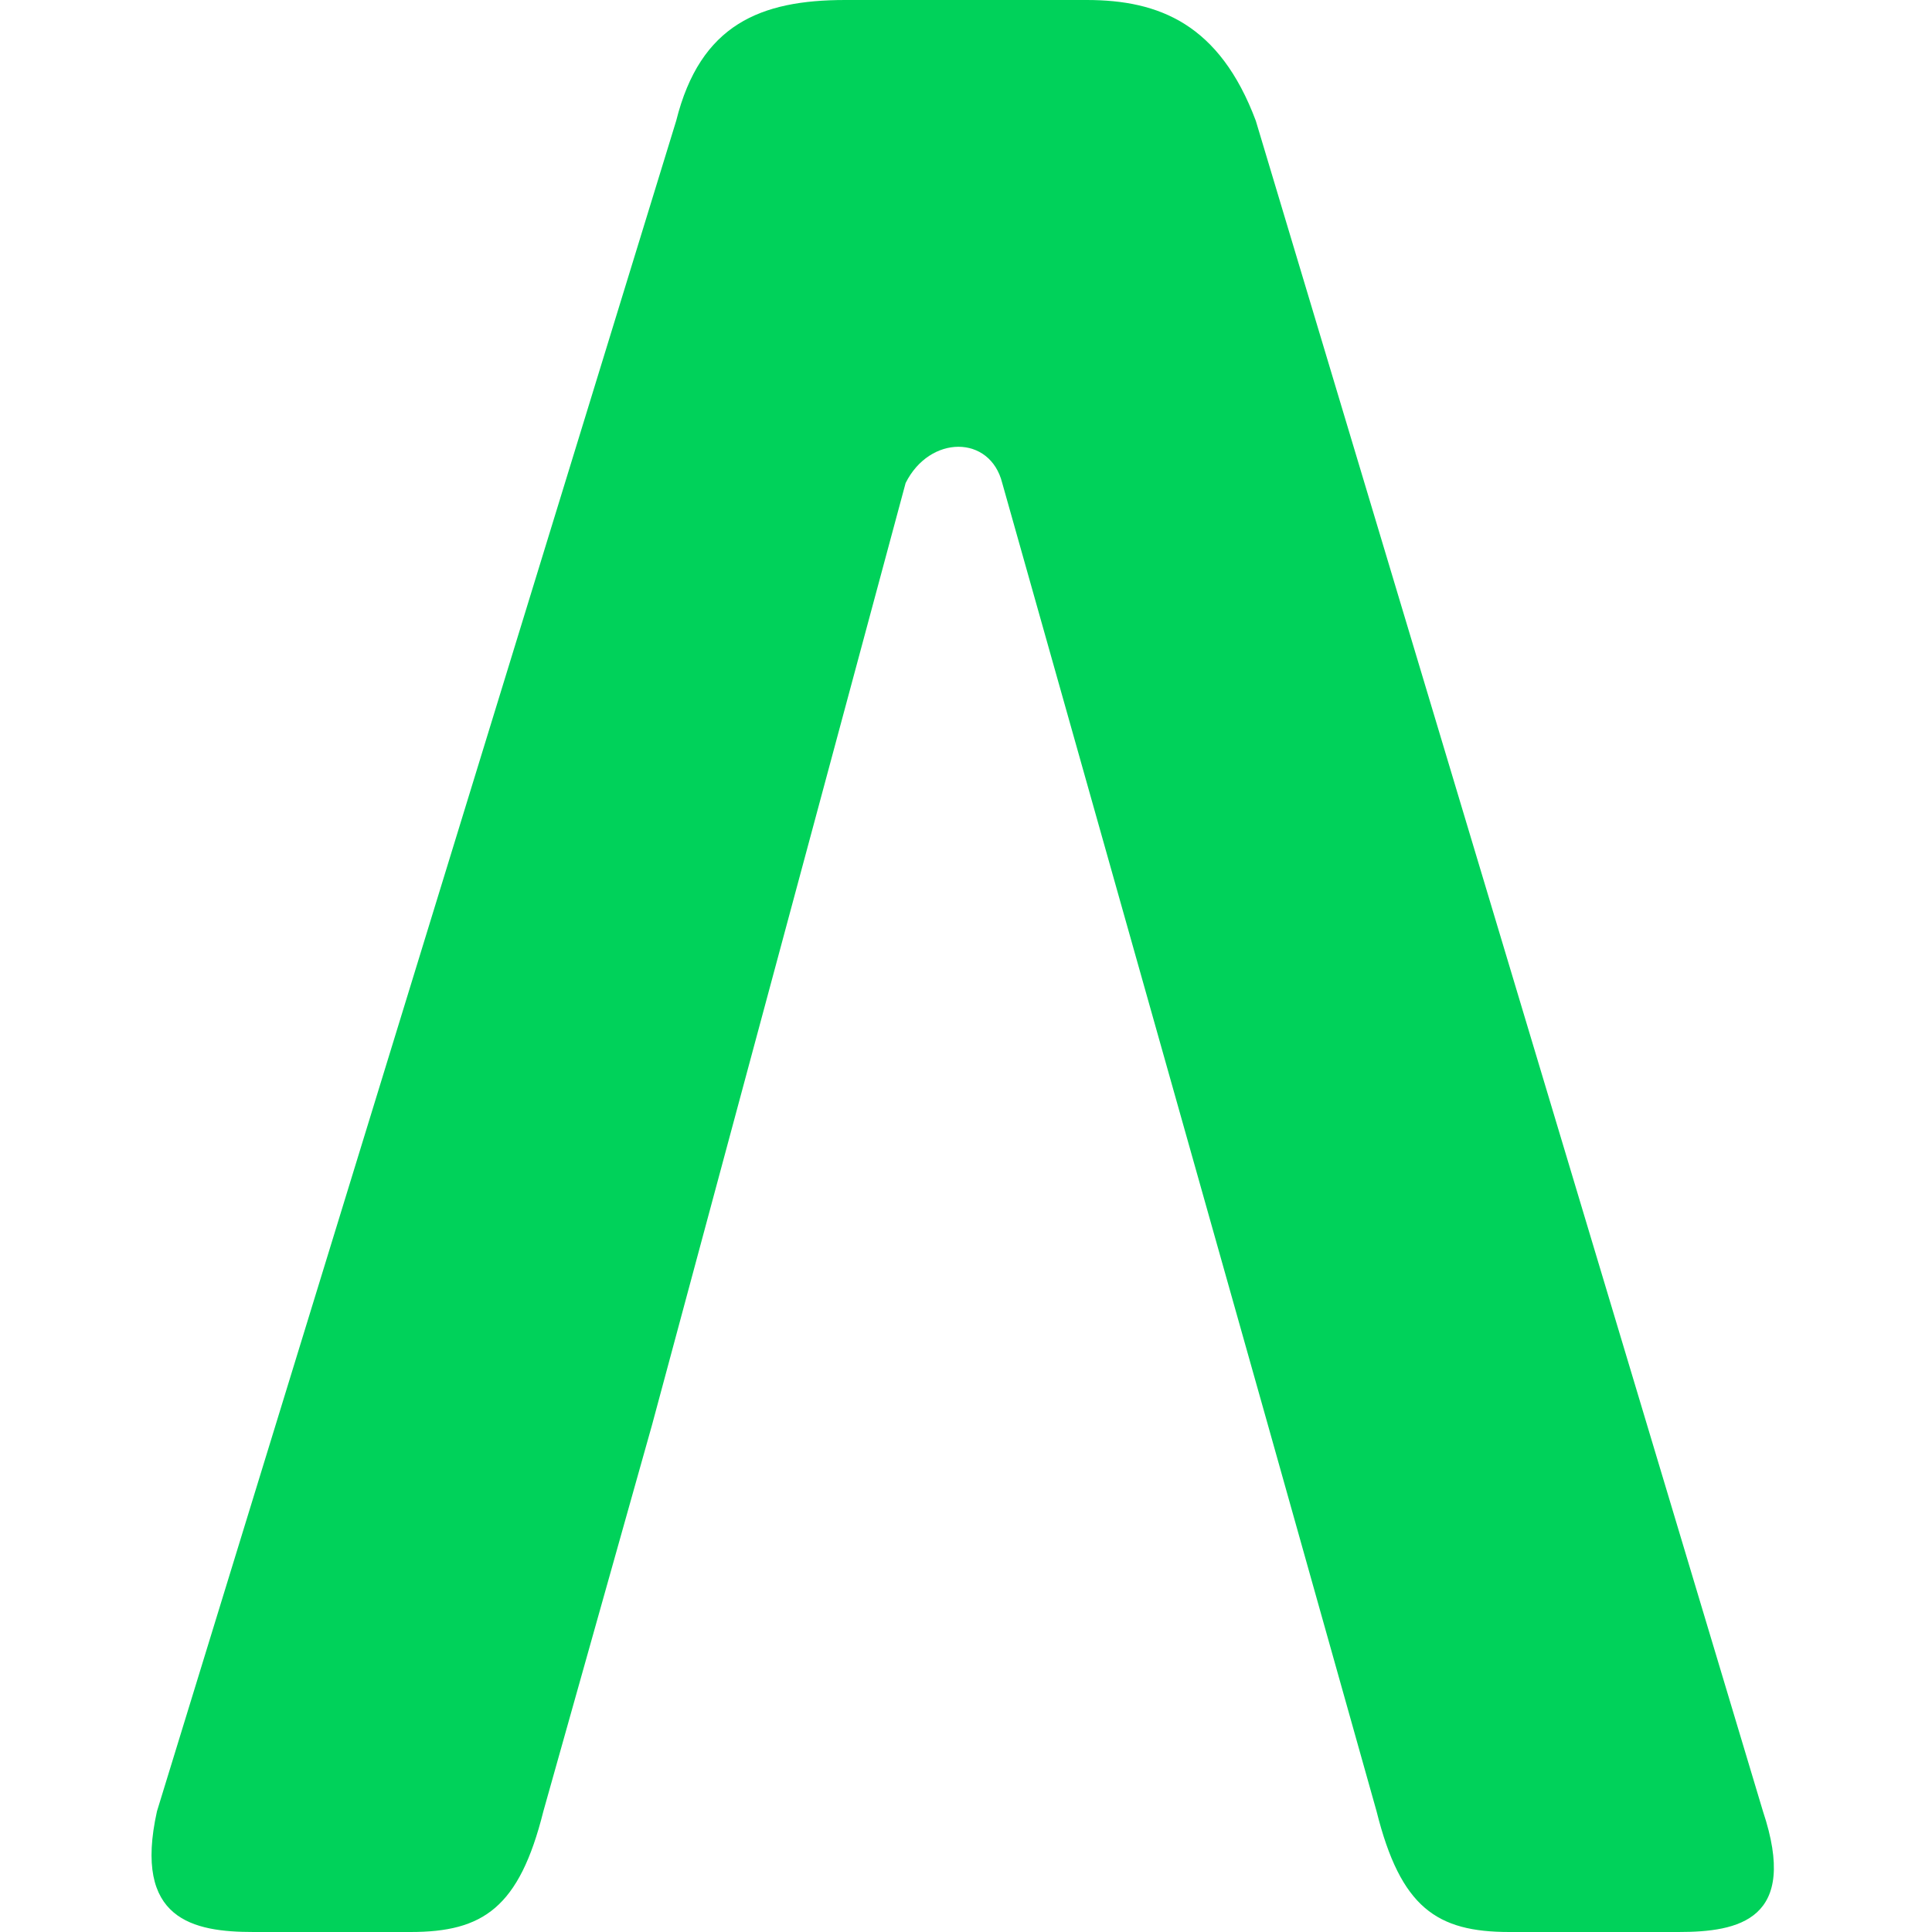
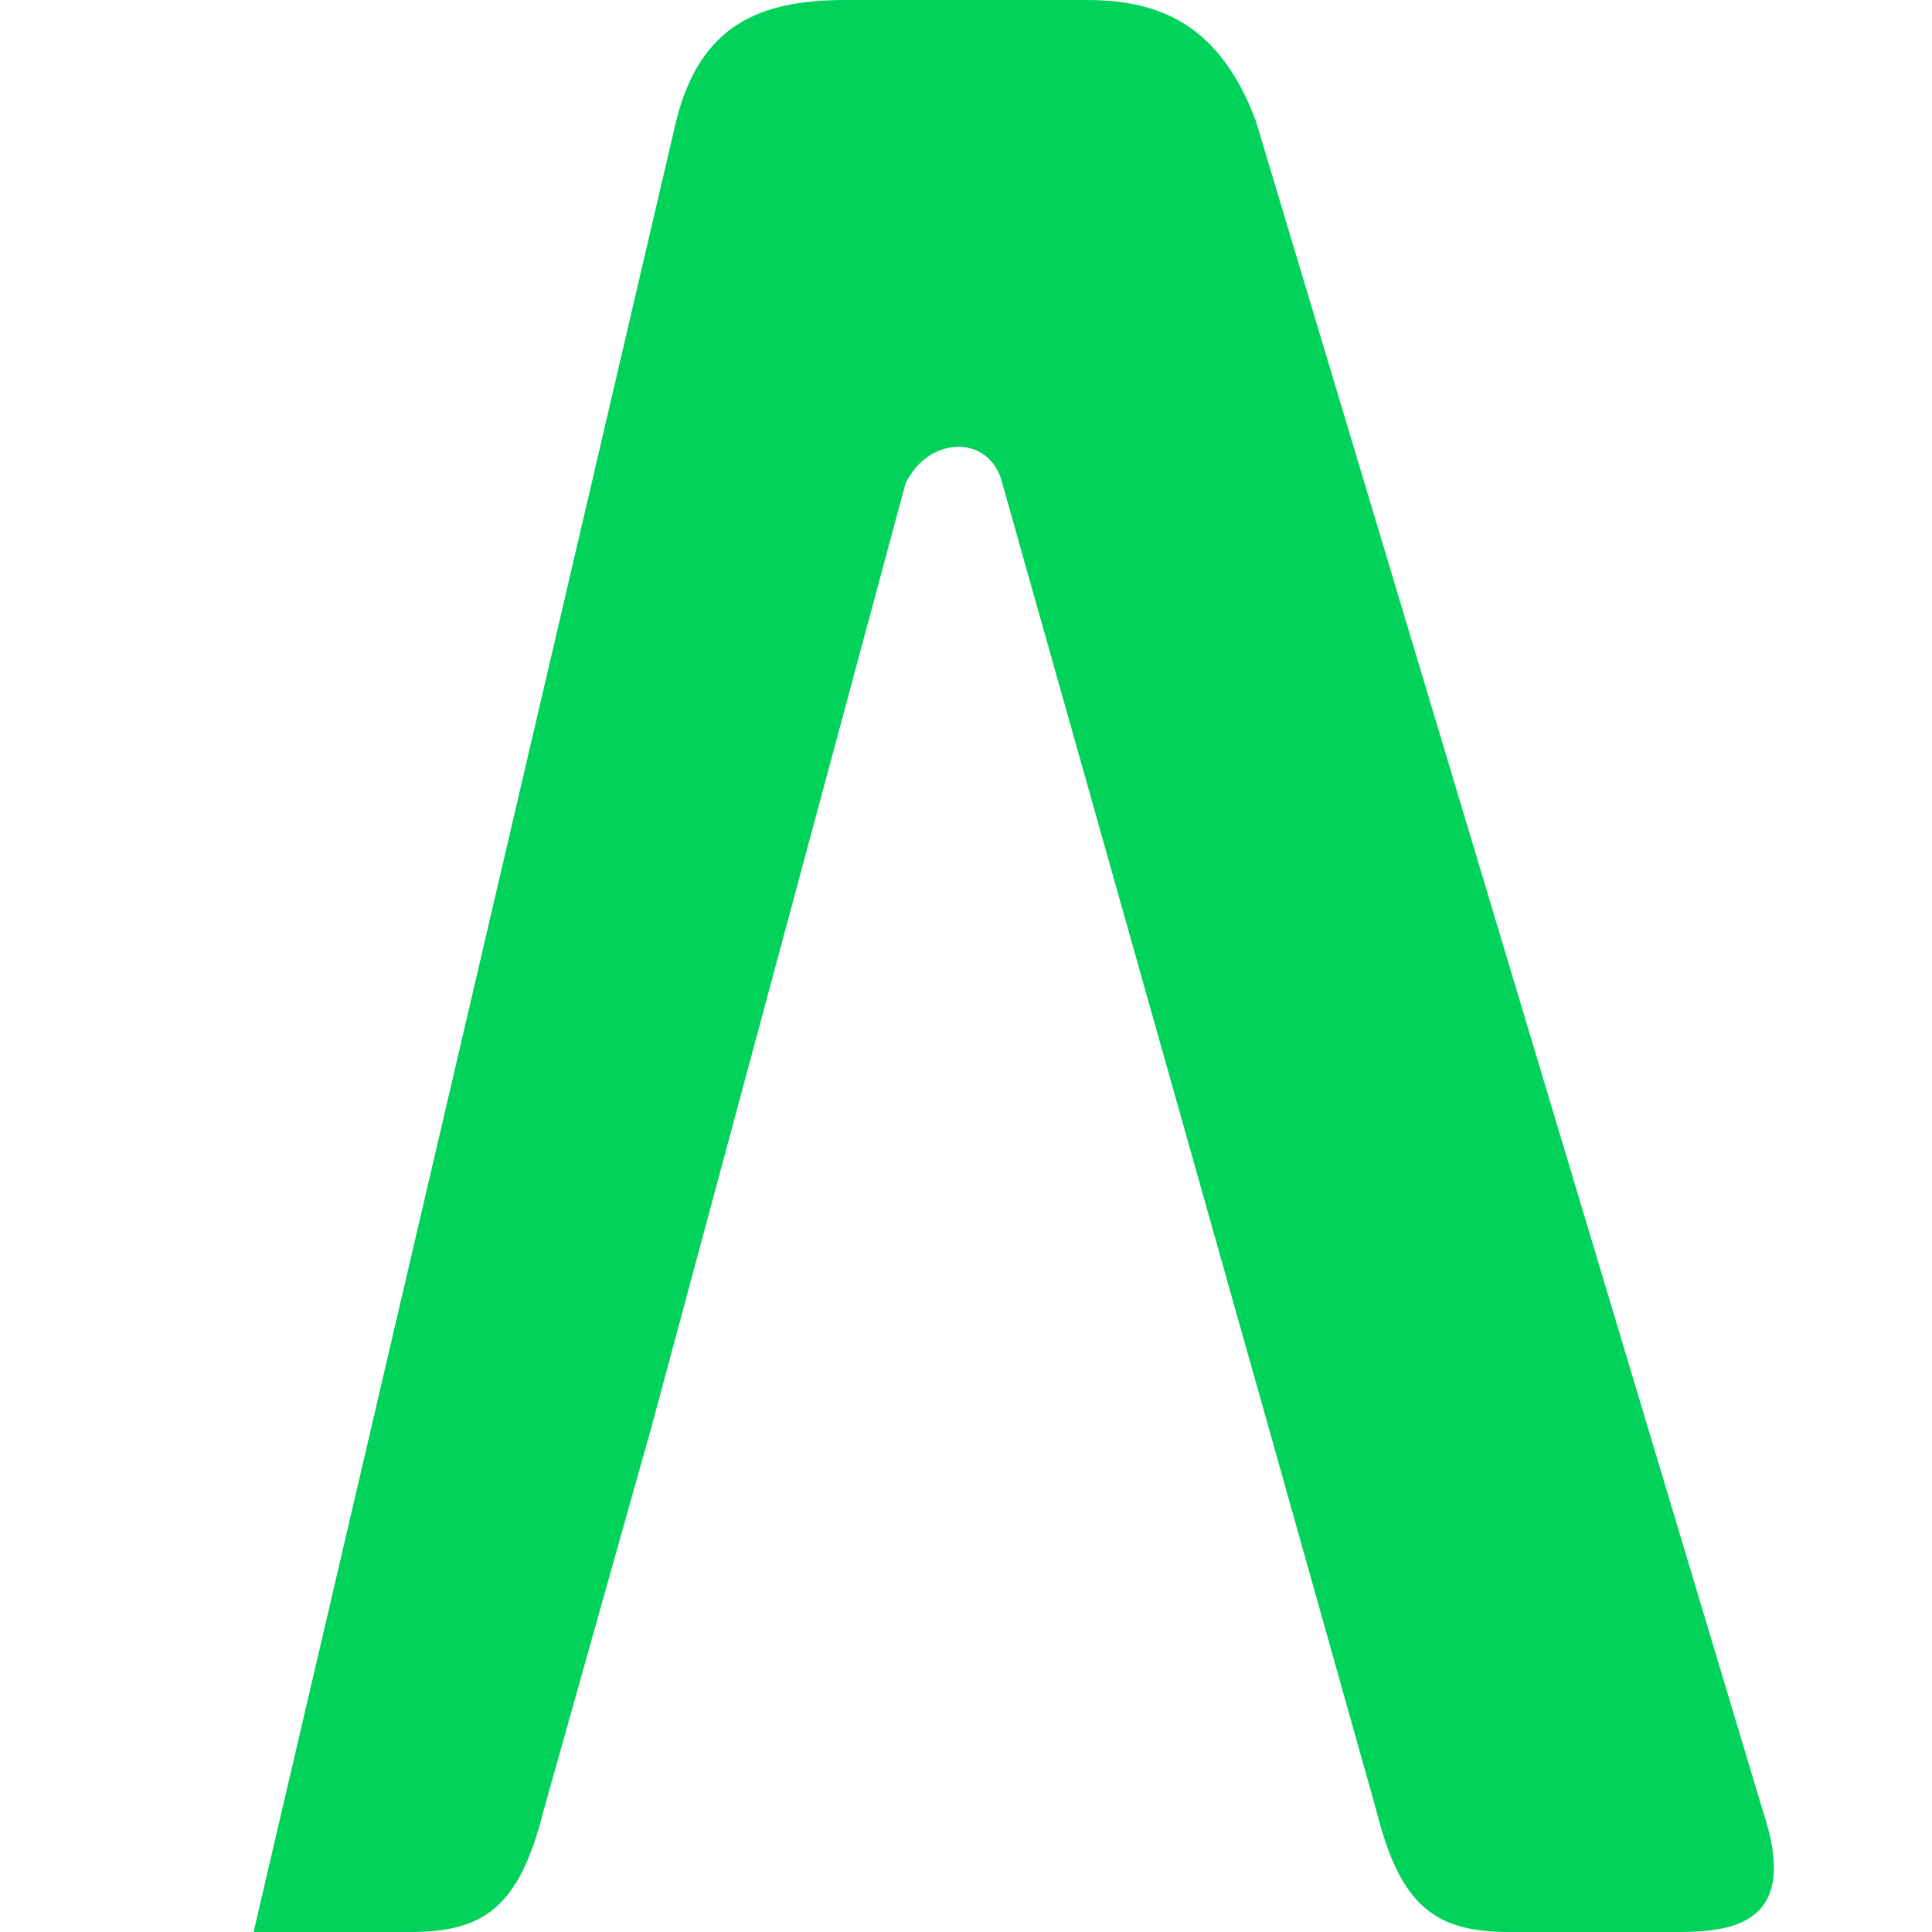
<svg xmlns="http://www.w3.org/2000/svg" version="1.1" id="Layer_1" x="0px" y="0px" viewBox="0 0 16 16" style="enable-background:new 0 0 16 16;" xml:space="preserve">
  <style type="text/css">
	.st0{fill:#00D25A;}
</style>
  <g>
    <g>
-       <path class="st0" d="M5.4,11.8L4.5,15c-0.2,0.8-0.5,1-1.1,1H2.1c-0.5,0-1-0.1-0.8-1L5.6,1C5.8,0.2,6.3,0,7,0h2    c0.6,0,1.1,0.2,1.4,1l4.2,14c0.3,0.9-0.2,1-0.7,1h-1.4c-0.6,0-0.9-0.2-1.1-1l-0.9-3.2L8.3,4C8.2,3.6,7.7,3.6,7.5,4L5.4,11.8z" />
+       <path class="st0" d="M5.4,11.8L4.5,15c-0.2,0.8-0.5,1-1.1,1H2.1L5.6,1C5.8,0.2,6.3,0,7,0h2    c0.6,0,1.1,0.2,1.4,1l4.2,14c0.3,0.9-0.2,1-0.7,1h-1.4c-0.6,0-0.9-0.2-1.1-1l-0.9-3.2L8.3,4C8.2,3.6,7.7,3.6,7.5,4L5.4,11.8z" />
    </g>
  </g>
</svg>